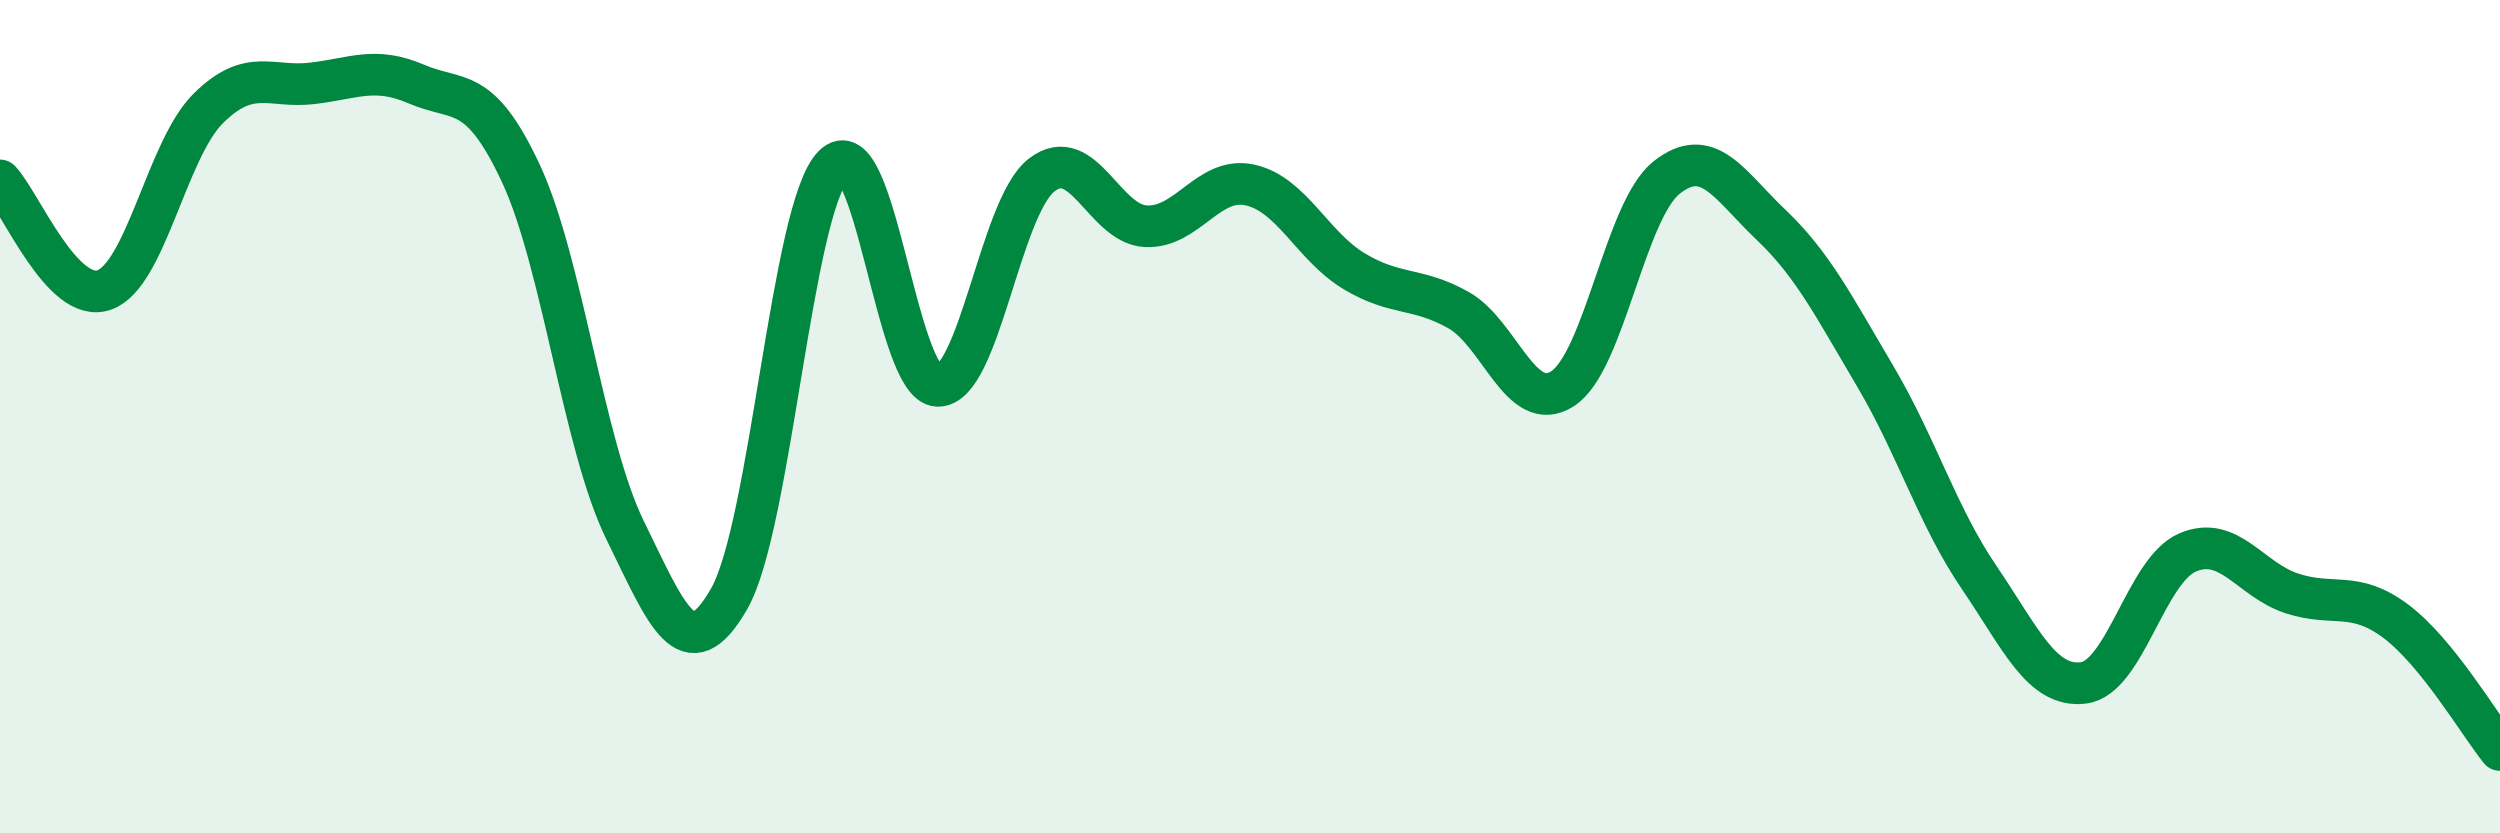
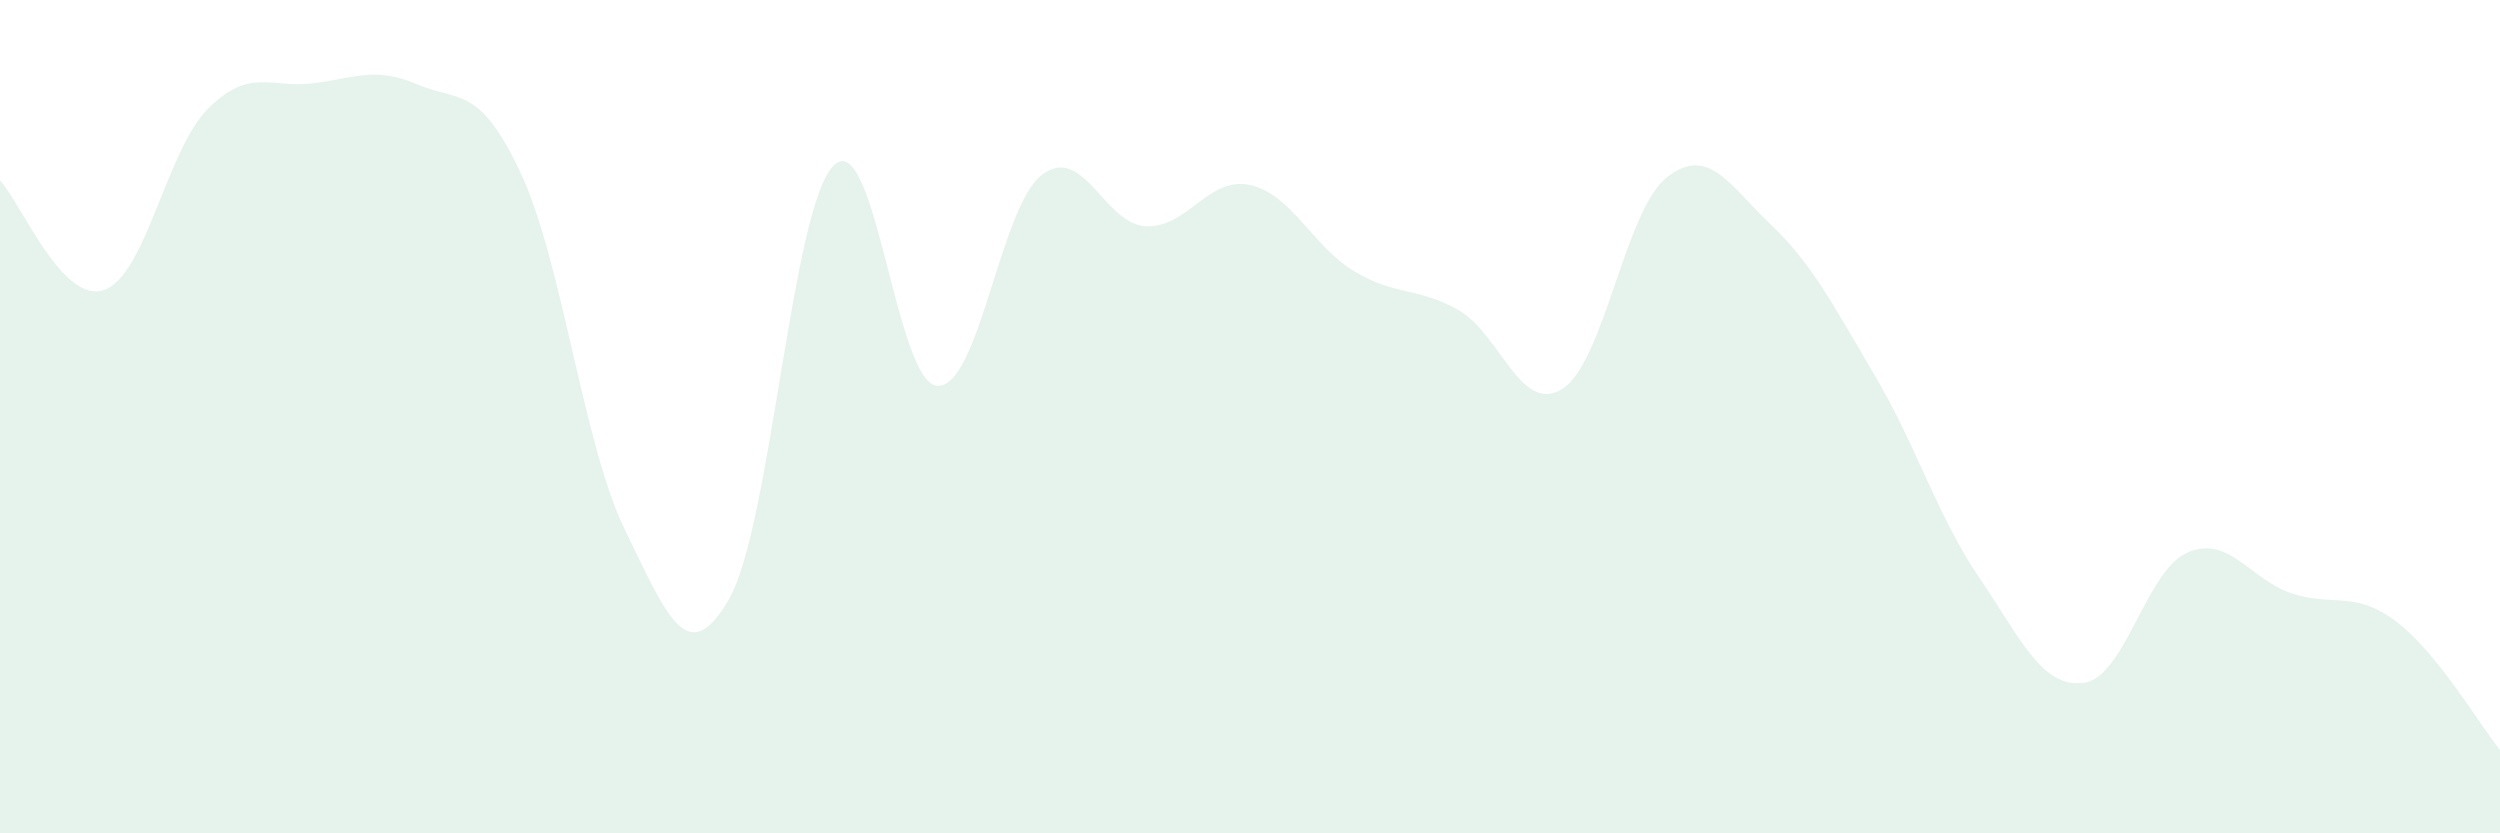
<svg xmlns="http://www.w3.org/2000/svg" width="60" height="20" viewBox="0 0 60 20">
  <path d="M 0,4.33 C 0.5,4.86 1.5,7.31 2.5,6.96 C 3.5,6.61 4,3.59 5,2.6 C 6,1.61 6.5,2.12 7.5,2 C 8.5,1.88 9,1.59 10,2.02 C 11,2.45 11.5,2.02 12.5,4.16 C 13.5,6.3 14,10.68 15,12.72 C 16,14.76 16.5,16.12 17.5,14.37 C 18.5,12.62 19,5 20,3.98 C 21,2.96 21.5,9.22 22.5,9.26 C 23.5,9.3 24,4.97 25,4.2 C 26,3.43 26.5,5.38 27.5,5.43 C 28.5,5.48 29,4.22 30,4.44 C 31,4.66 31.5,5.91 32.5,6.51 C 33.5,7.11 34,6.88 35,7.44 C 36,8 36.5,9.97 37.5,9.33 C 38.5,8.69 39,5.05 40,4.26 C 41,3.47 41.5,4.44 42.5,5.39 C 43.5,6.34 44,7.33 45,9.02 C 46,10.71 46.5,12.39 47.5,13.86 C 48.5,15.33 49,16.51 50,16.39 C 51,16.27 51.5,13.69 52.5,13.26 C 53.5,12.83 54,13.91 55,14.24 C 56,14.57 56.5,14.16 57.5,14.91 C 58.5,15.66 59.5,17.38 60,18L60 20L0 20Z" fill="#008740" opacity="0.1" stroke-linecap="round" stroke-linejoin="round" />
-   <path d="M 0,4.33 C 0.5,4.86 1.5,7.31 2.5,6.96 C 3.5,6.61 4,3.59 5,2.6 C 6,1.61 6.5,2.12 7.5,2 C 8.5,1.88 9,1.59 10,2.02 C 11,2.45 11.5,2.02 12.5,4.16 C 13.5,6.3 14,10.68 15,12.72 C 16,14.76 16.5,16.12 17.5,14.37 C 18.5,12.62 19,5 20,3.98 C 21,2.96 21.5,9.22 22.5,9.26 C 23.5,9.3 24,4.97 25,4.2 C 26,3.43 26.5,5.38 27.5,5.43 C 28.5,5.48 29,4.22 30,4.44 C 31,4.66 31.5,5.91 32.5,6.51 C 33.5,7.11 34,6.88 35,7.44 C 36,8 36.5,9.97 37.5,9.33 C 38.5,8.69 39,5.05 40,4.26 C 41,3.47 41.5,4.44 42.5,5.39 C 43.5,6.34 44,7.33 45,9.02 C 46,10.71 46.5,12.39 47.5,13.86 C 48.5,15.33 49,16.51 50,16.39 C 51,16.27 51.5,13.69 52.5,13.26 C 53.5,12.83 54,13.91 55,14.24 C 56,14.57 56.5,14.16 57.5,14.91 C 58.5,15.66 59.5,17.38 60,18" stroke="#008740" stroke-width="1" fill="none" stroke-linecap="round" stroke-linejoin="round" />
</svg>